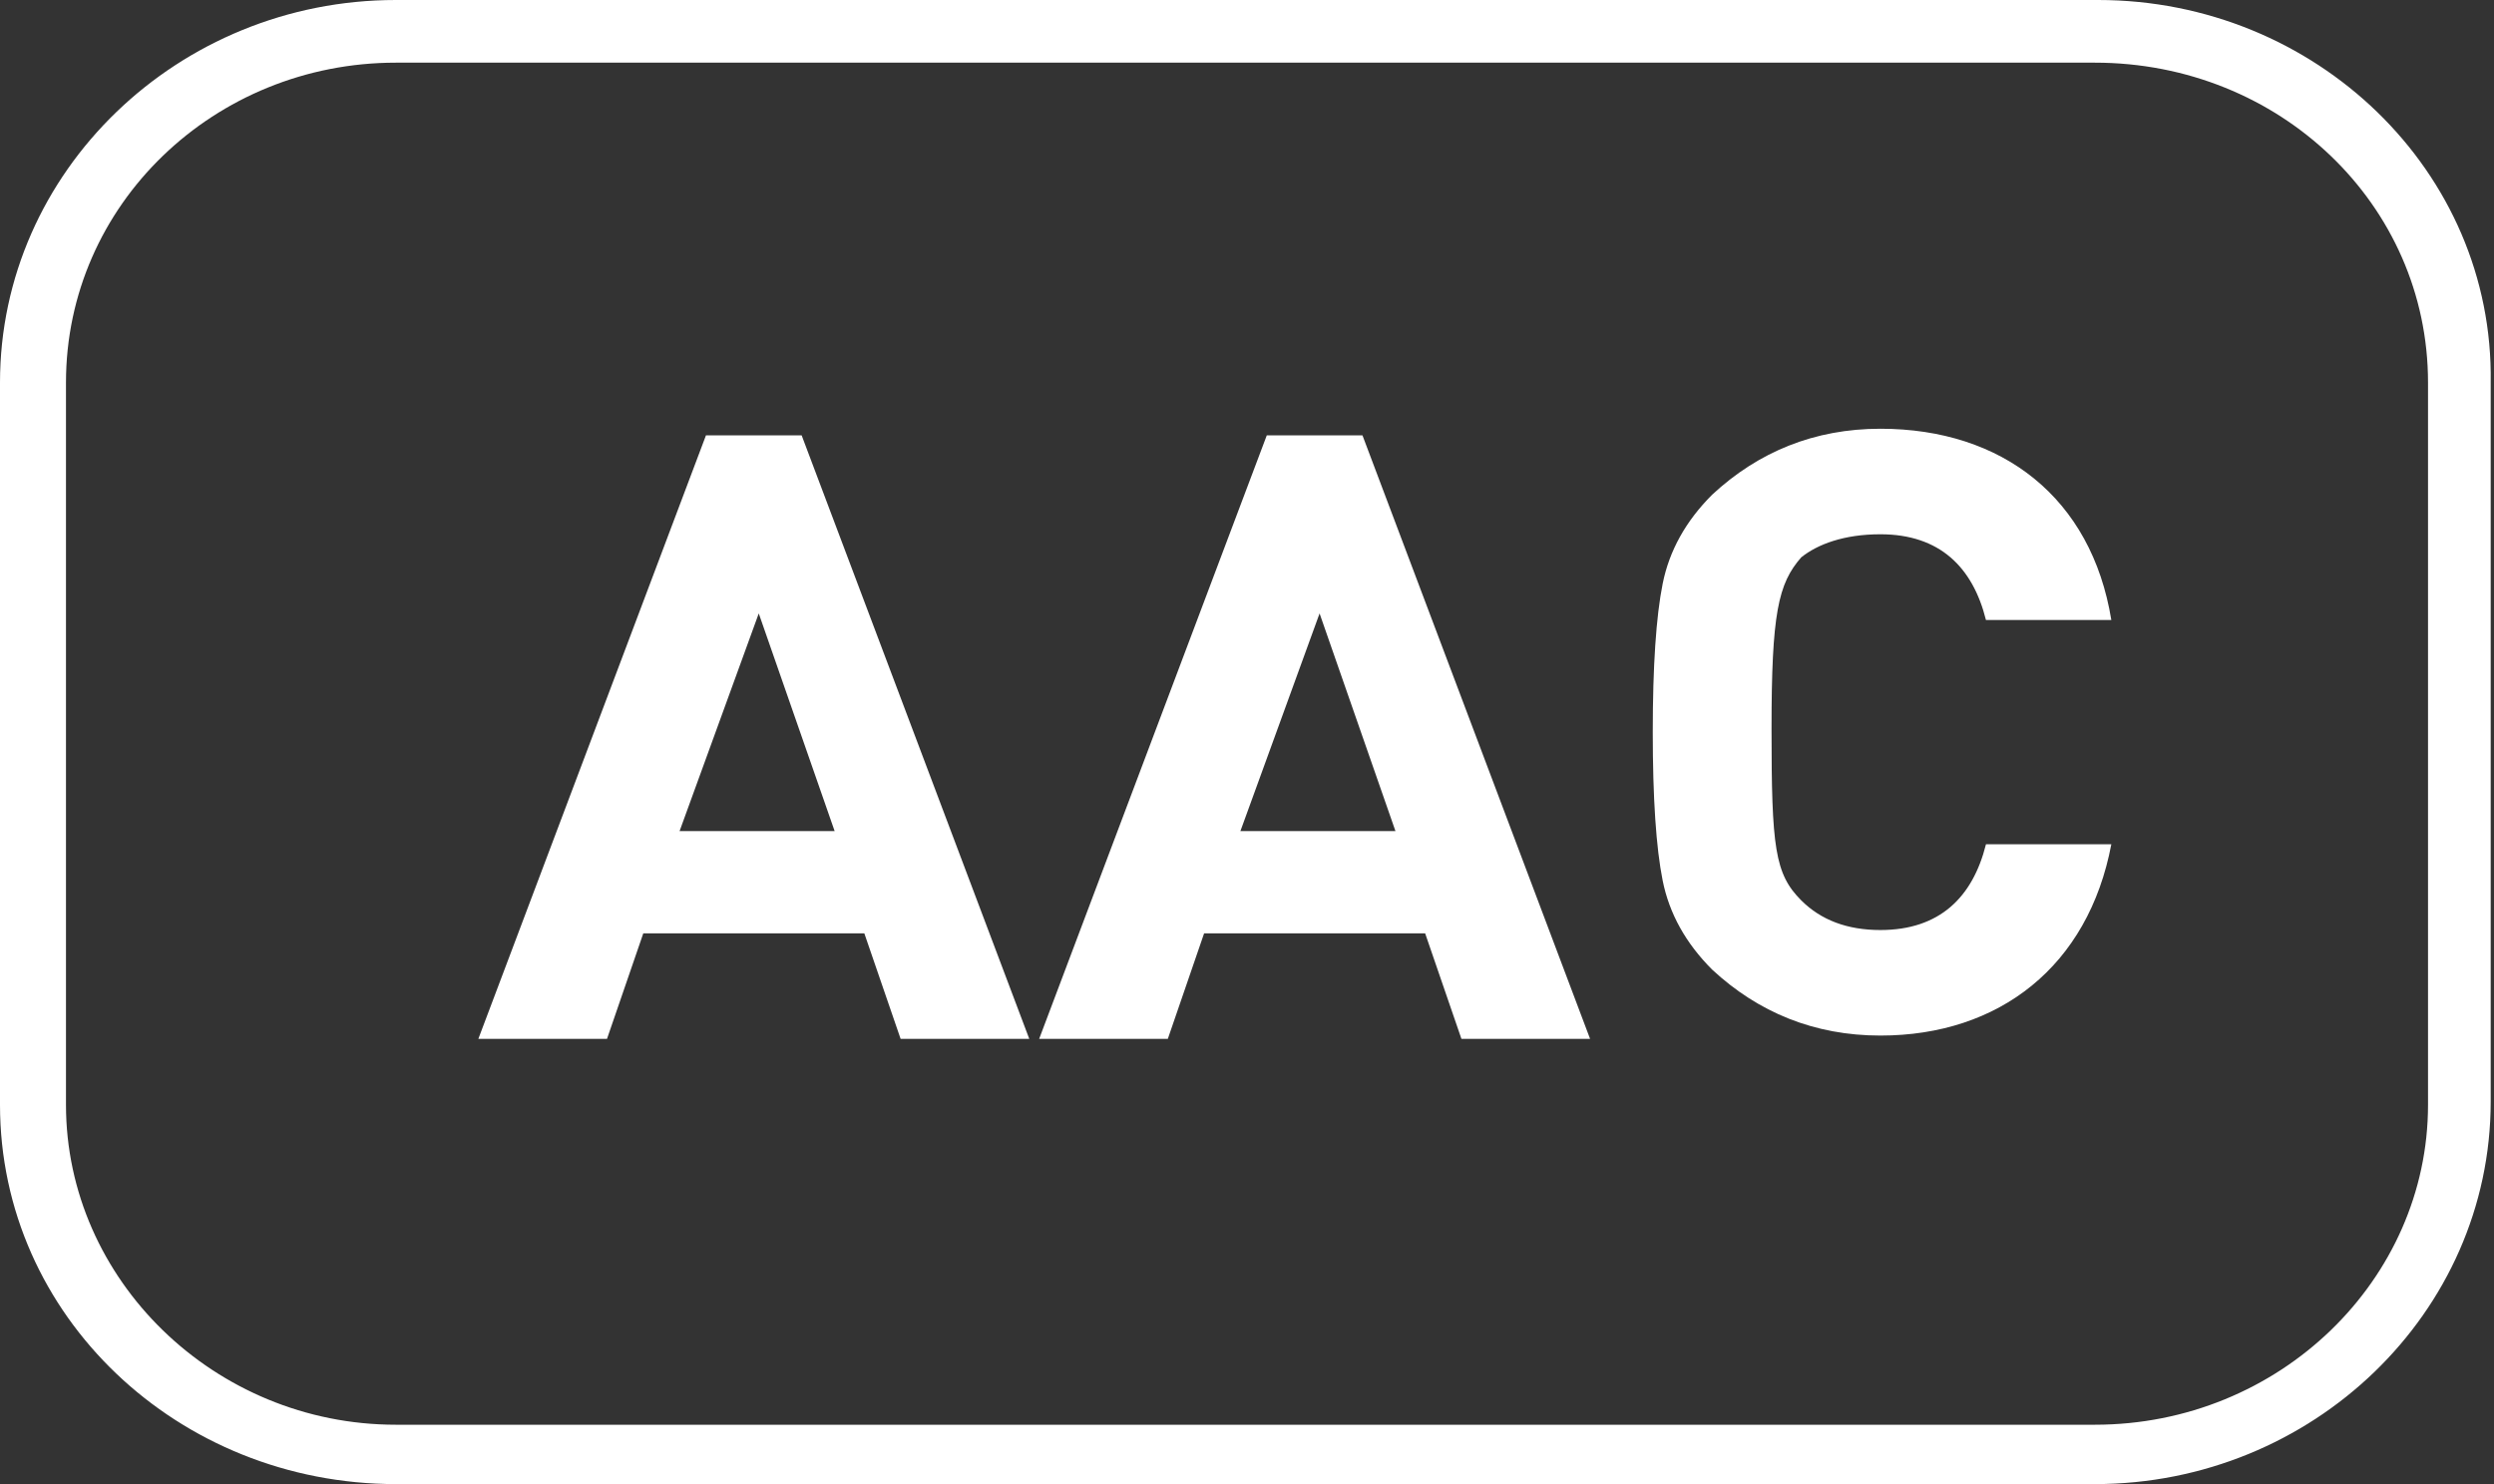
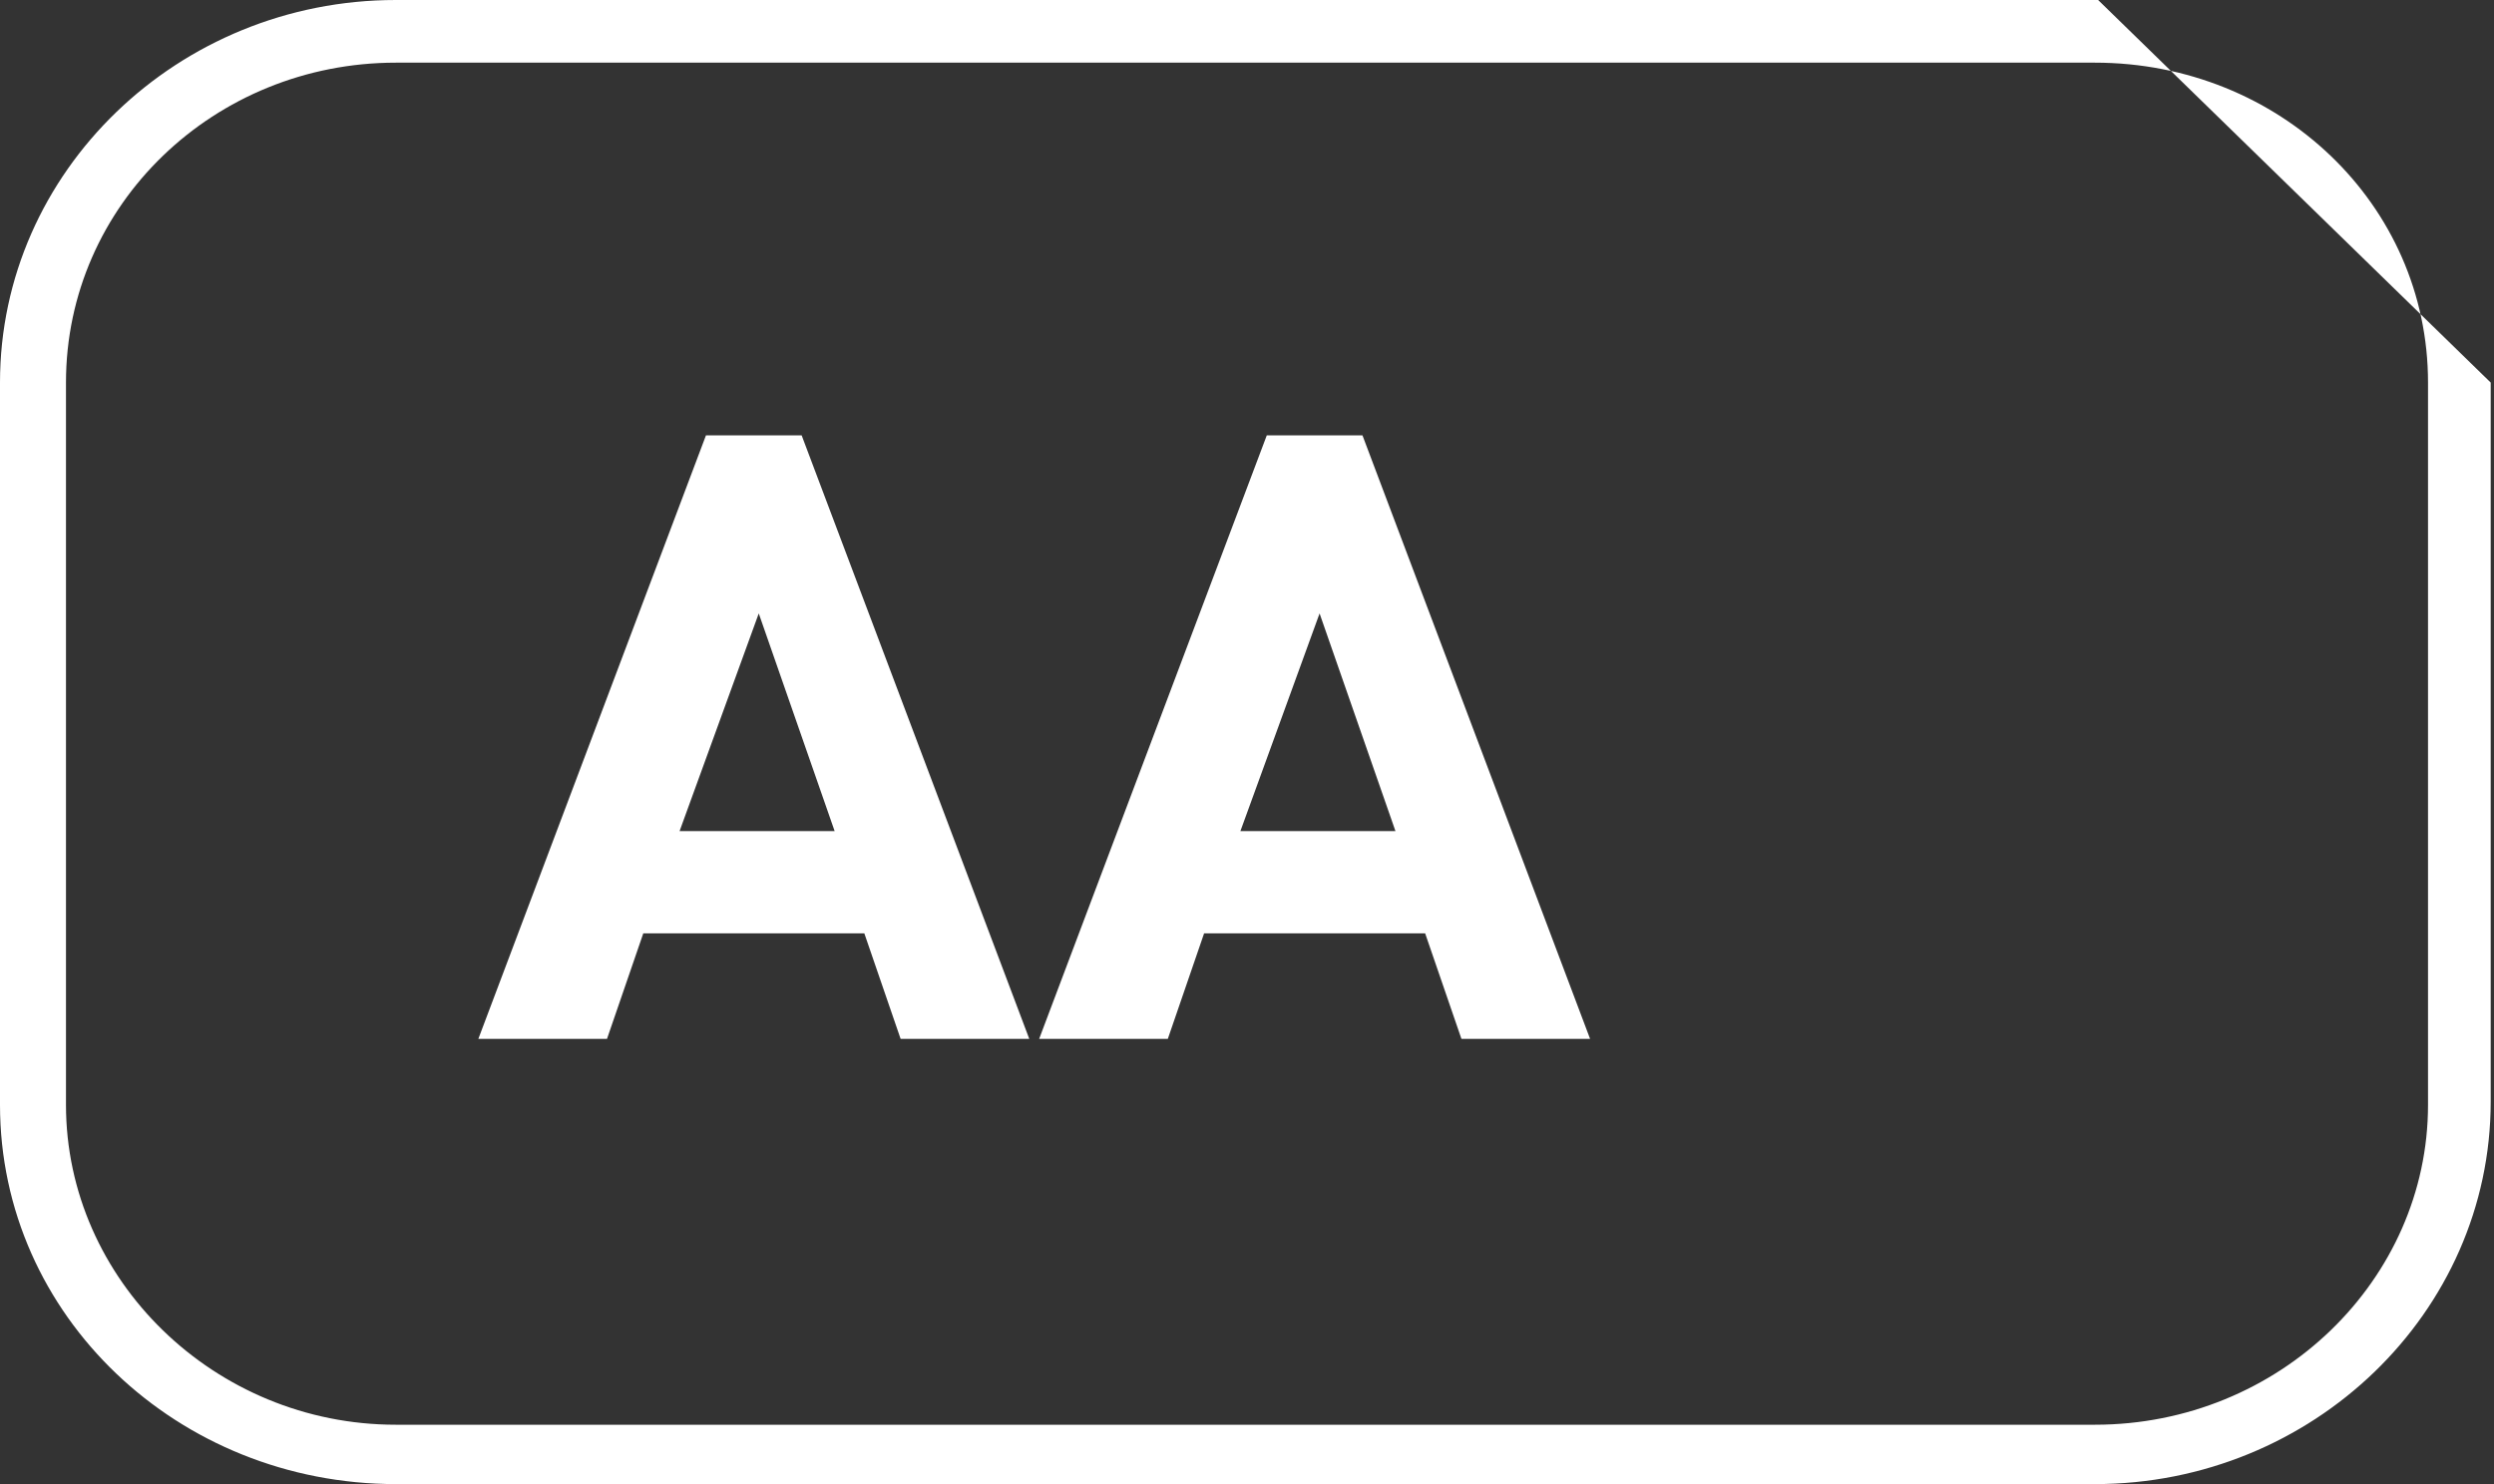
<svg xmlns="http://www.w3.org/2000/svg" version="1.1" x="0px" y="0px" width="75.6px" height="45px" viewBox="0 0 75.6 45" style="enable-background:new 0 0 75.6 45;" xml:space="preserve">
  <rect x="0" y="0" width="75.6" height="45" fill="#333333" stroke="none" />
  <style type="text/css">
	.st0{fill:#ffffff;}
</style>
  <defs>
</defs>
  <g>
    <path class="st0" d="M21.4,13.2l-6.9,18.3h3.9l1.1-3.2h6.7l1.1,3.2h3.9l-6.9-18.3H21.4z M20.6,25.2l2.4-6.6l2.3,6.6H20.6z" />
    <path class="st0" d="M38.4,13.2l-6.9,18.3h3.9l1.1-3.2h6.7l1.1,3.2h3.9l-6.9-18.3H38.4z M37.6,25.2l2.4-6.6l2.3,6.6H37.6z" />
-     <path class="st0" d="M57,16.2c1.8,0,2.8,1,3.2,2.6h3.8c-0.6-3.7-3.3-5.8-7-5.8c-2,0-3.7,0.7-5.1,2c-0.8,0.8-1.3,1.7-1.5,2.7   c-0.2,1-0.3,2.5-0.3,4.5c0,2,0.1,3.5,0.3,4.5c0.2,1,0.7,1.9,1.5,2.7c1.4,1.3,3.1,2,5.1,2c3.6,0,6.3-2.1,7-5.8h-3.8   c-0.4,1.6-1.4,2.6-3.2,2.6c-1,0-1.8-0.3-2.4-0.9c-0.8-0.8-0.9-1.6-0.9-5.2c0-3.5,0.2-4.4,0.9-5.2C55.1,16.5,55.9,16.2,57,16.2z" />
-     <path class="st0" d="M63.6,0H12C5.4,0,0,5.2,0,11.6v21.9C0,39.9,5.4,45,12,45h51.5c6.6,0,12-5.2,12-11.6V11.6   C75.6,5.2,70.2,0,63.6,0z M73.6,33.5c0,5.3-4.5,9.7-10.1,9.7H12C6.5,43.2,2,38.8,2,33.5V11.6C2,6.2,6.5,1.9,12,1.9h51.5   c5.6,0,10.1,4.3,10.1,9.7V33.5z" />
+     <path class="st0" d="M63.6,0H12C5.4,0,0,5.2,0,11.6v21.9C0,39.9,5.4,45,12,45h51.5c6.6,0,12-5.2,12-11.6V11.6   z M73.6,33.5c0,5.3-4.5,9.7-10.1,9.7H12C6.5,43.2,2,38.8,2,33.5V11.6C2,6.2,6.5,1.9,12,1.9h51.5   c5.6,0,10.1,4.3,10.1,9.7V33.5z" />
  </g>
</svg>